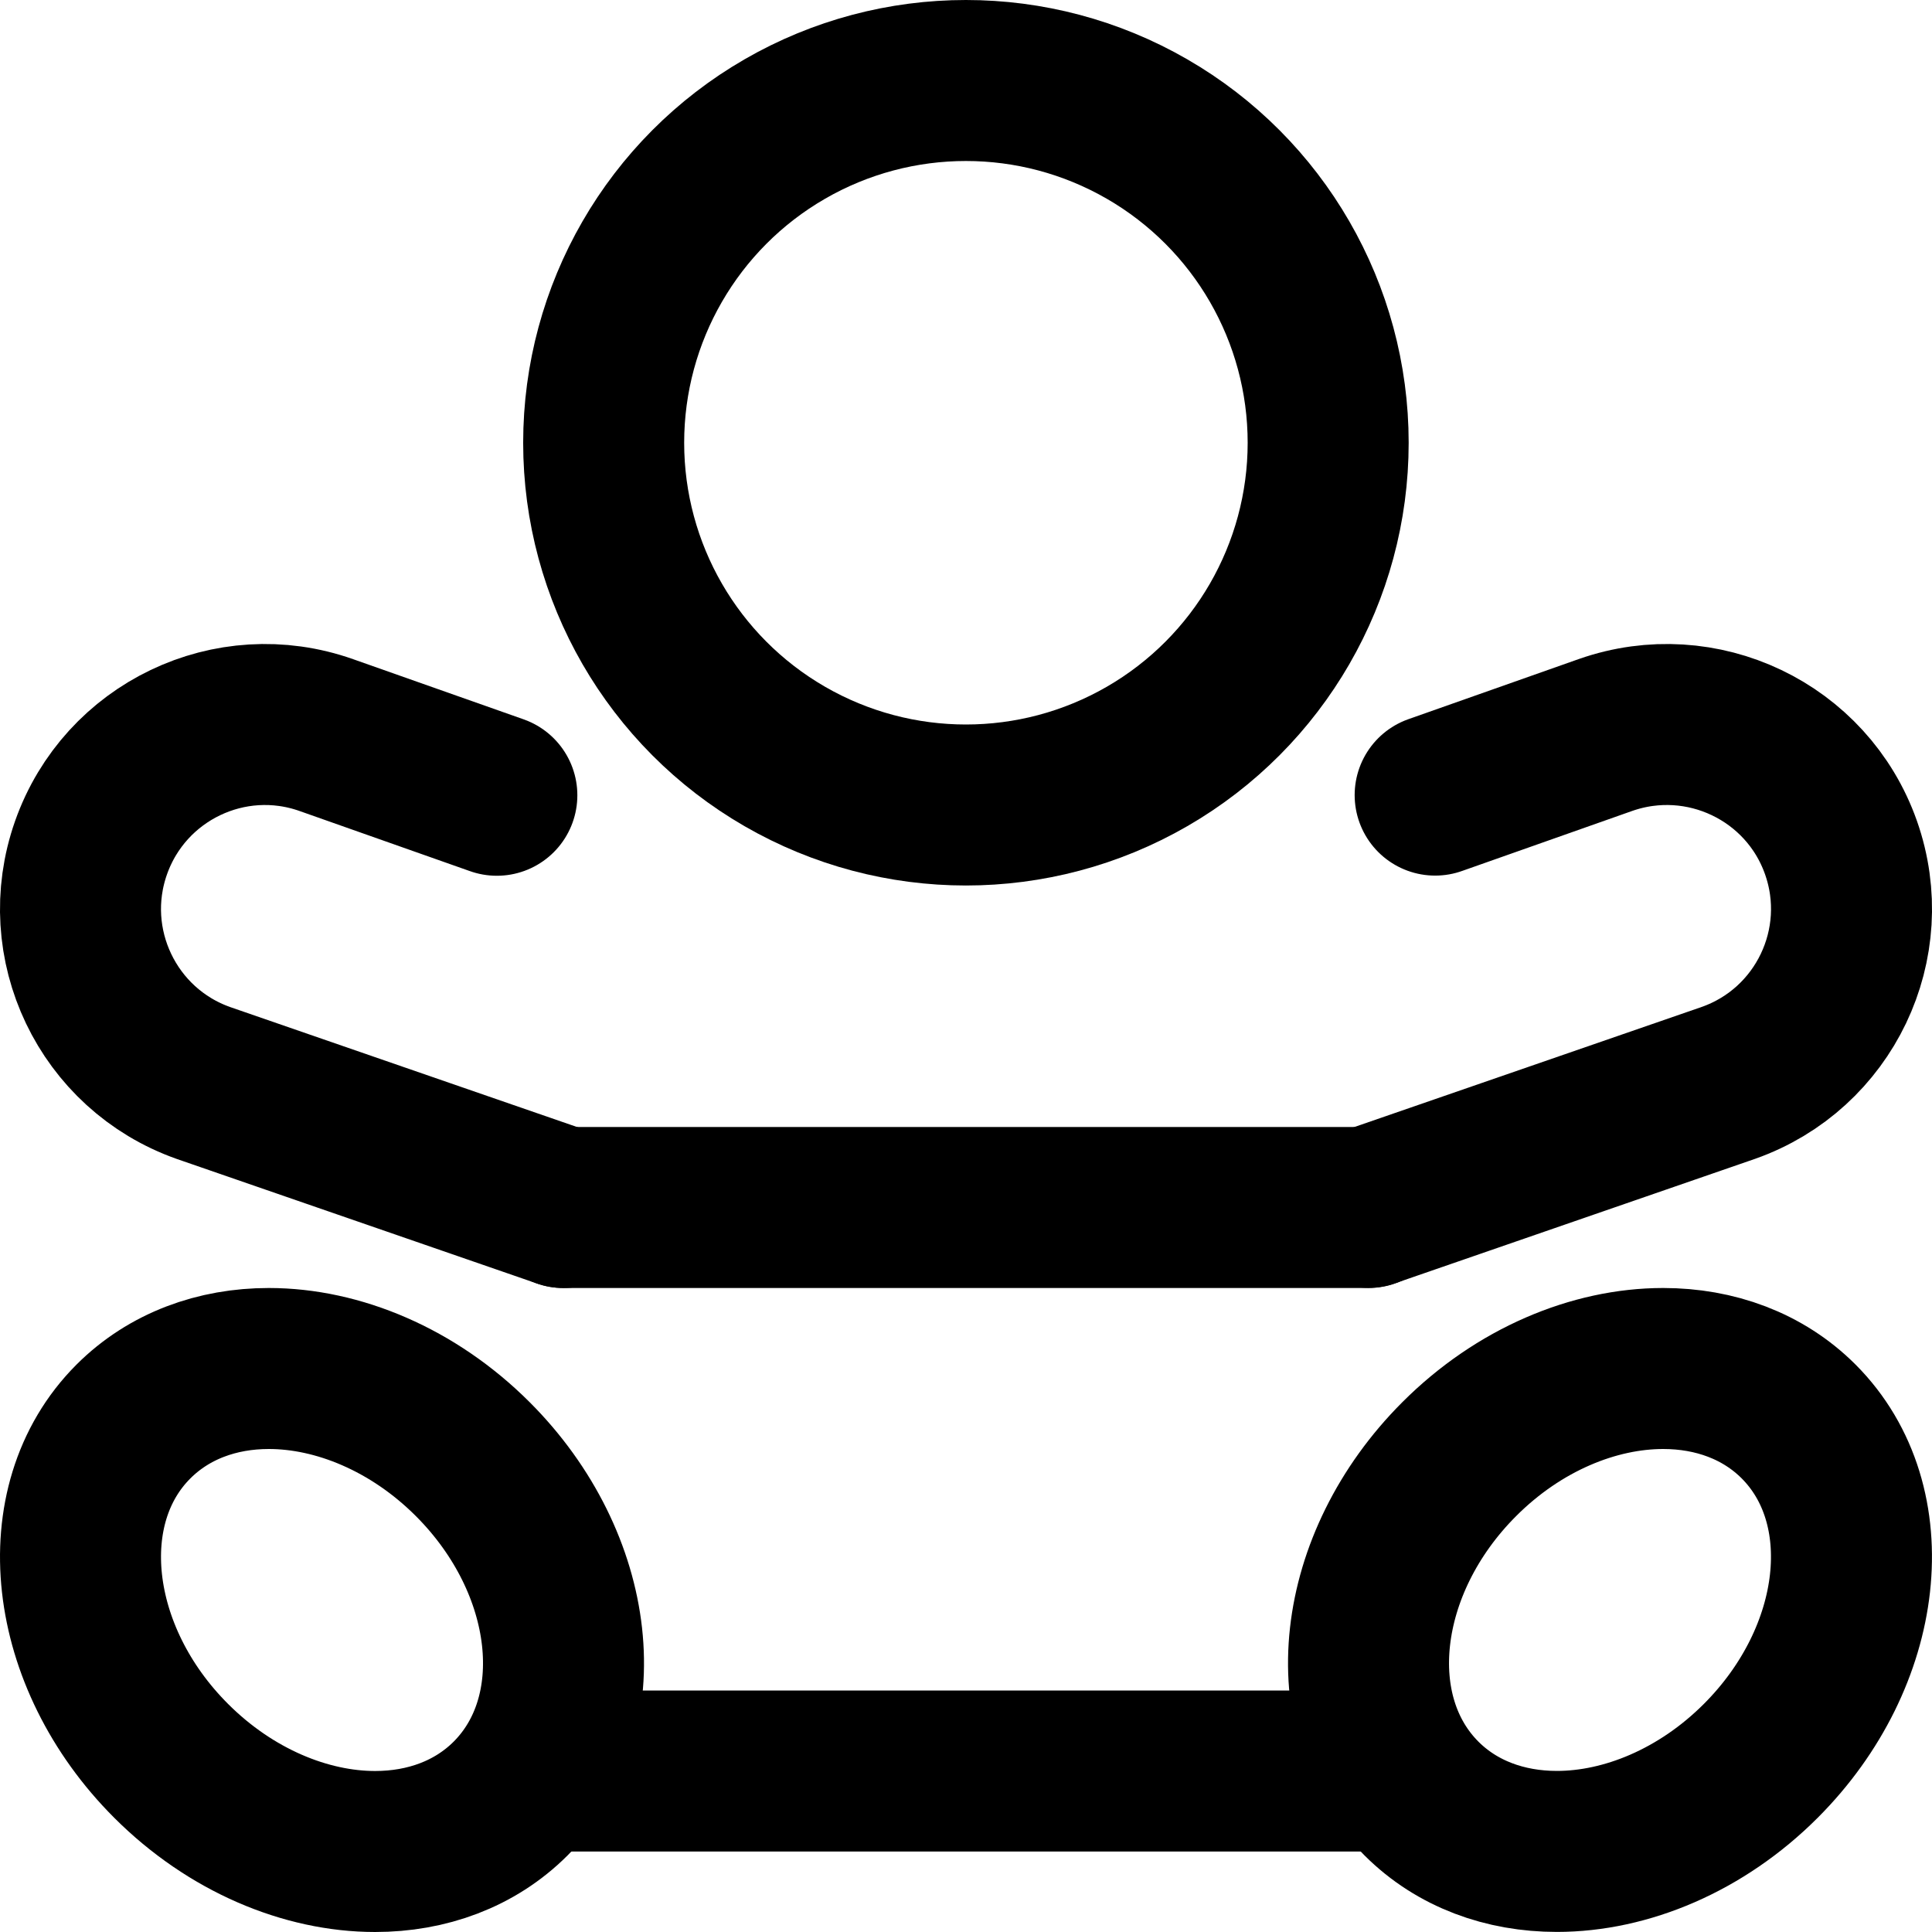
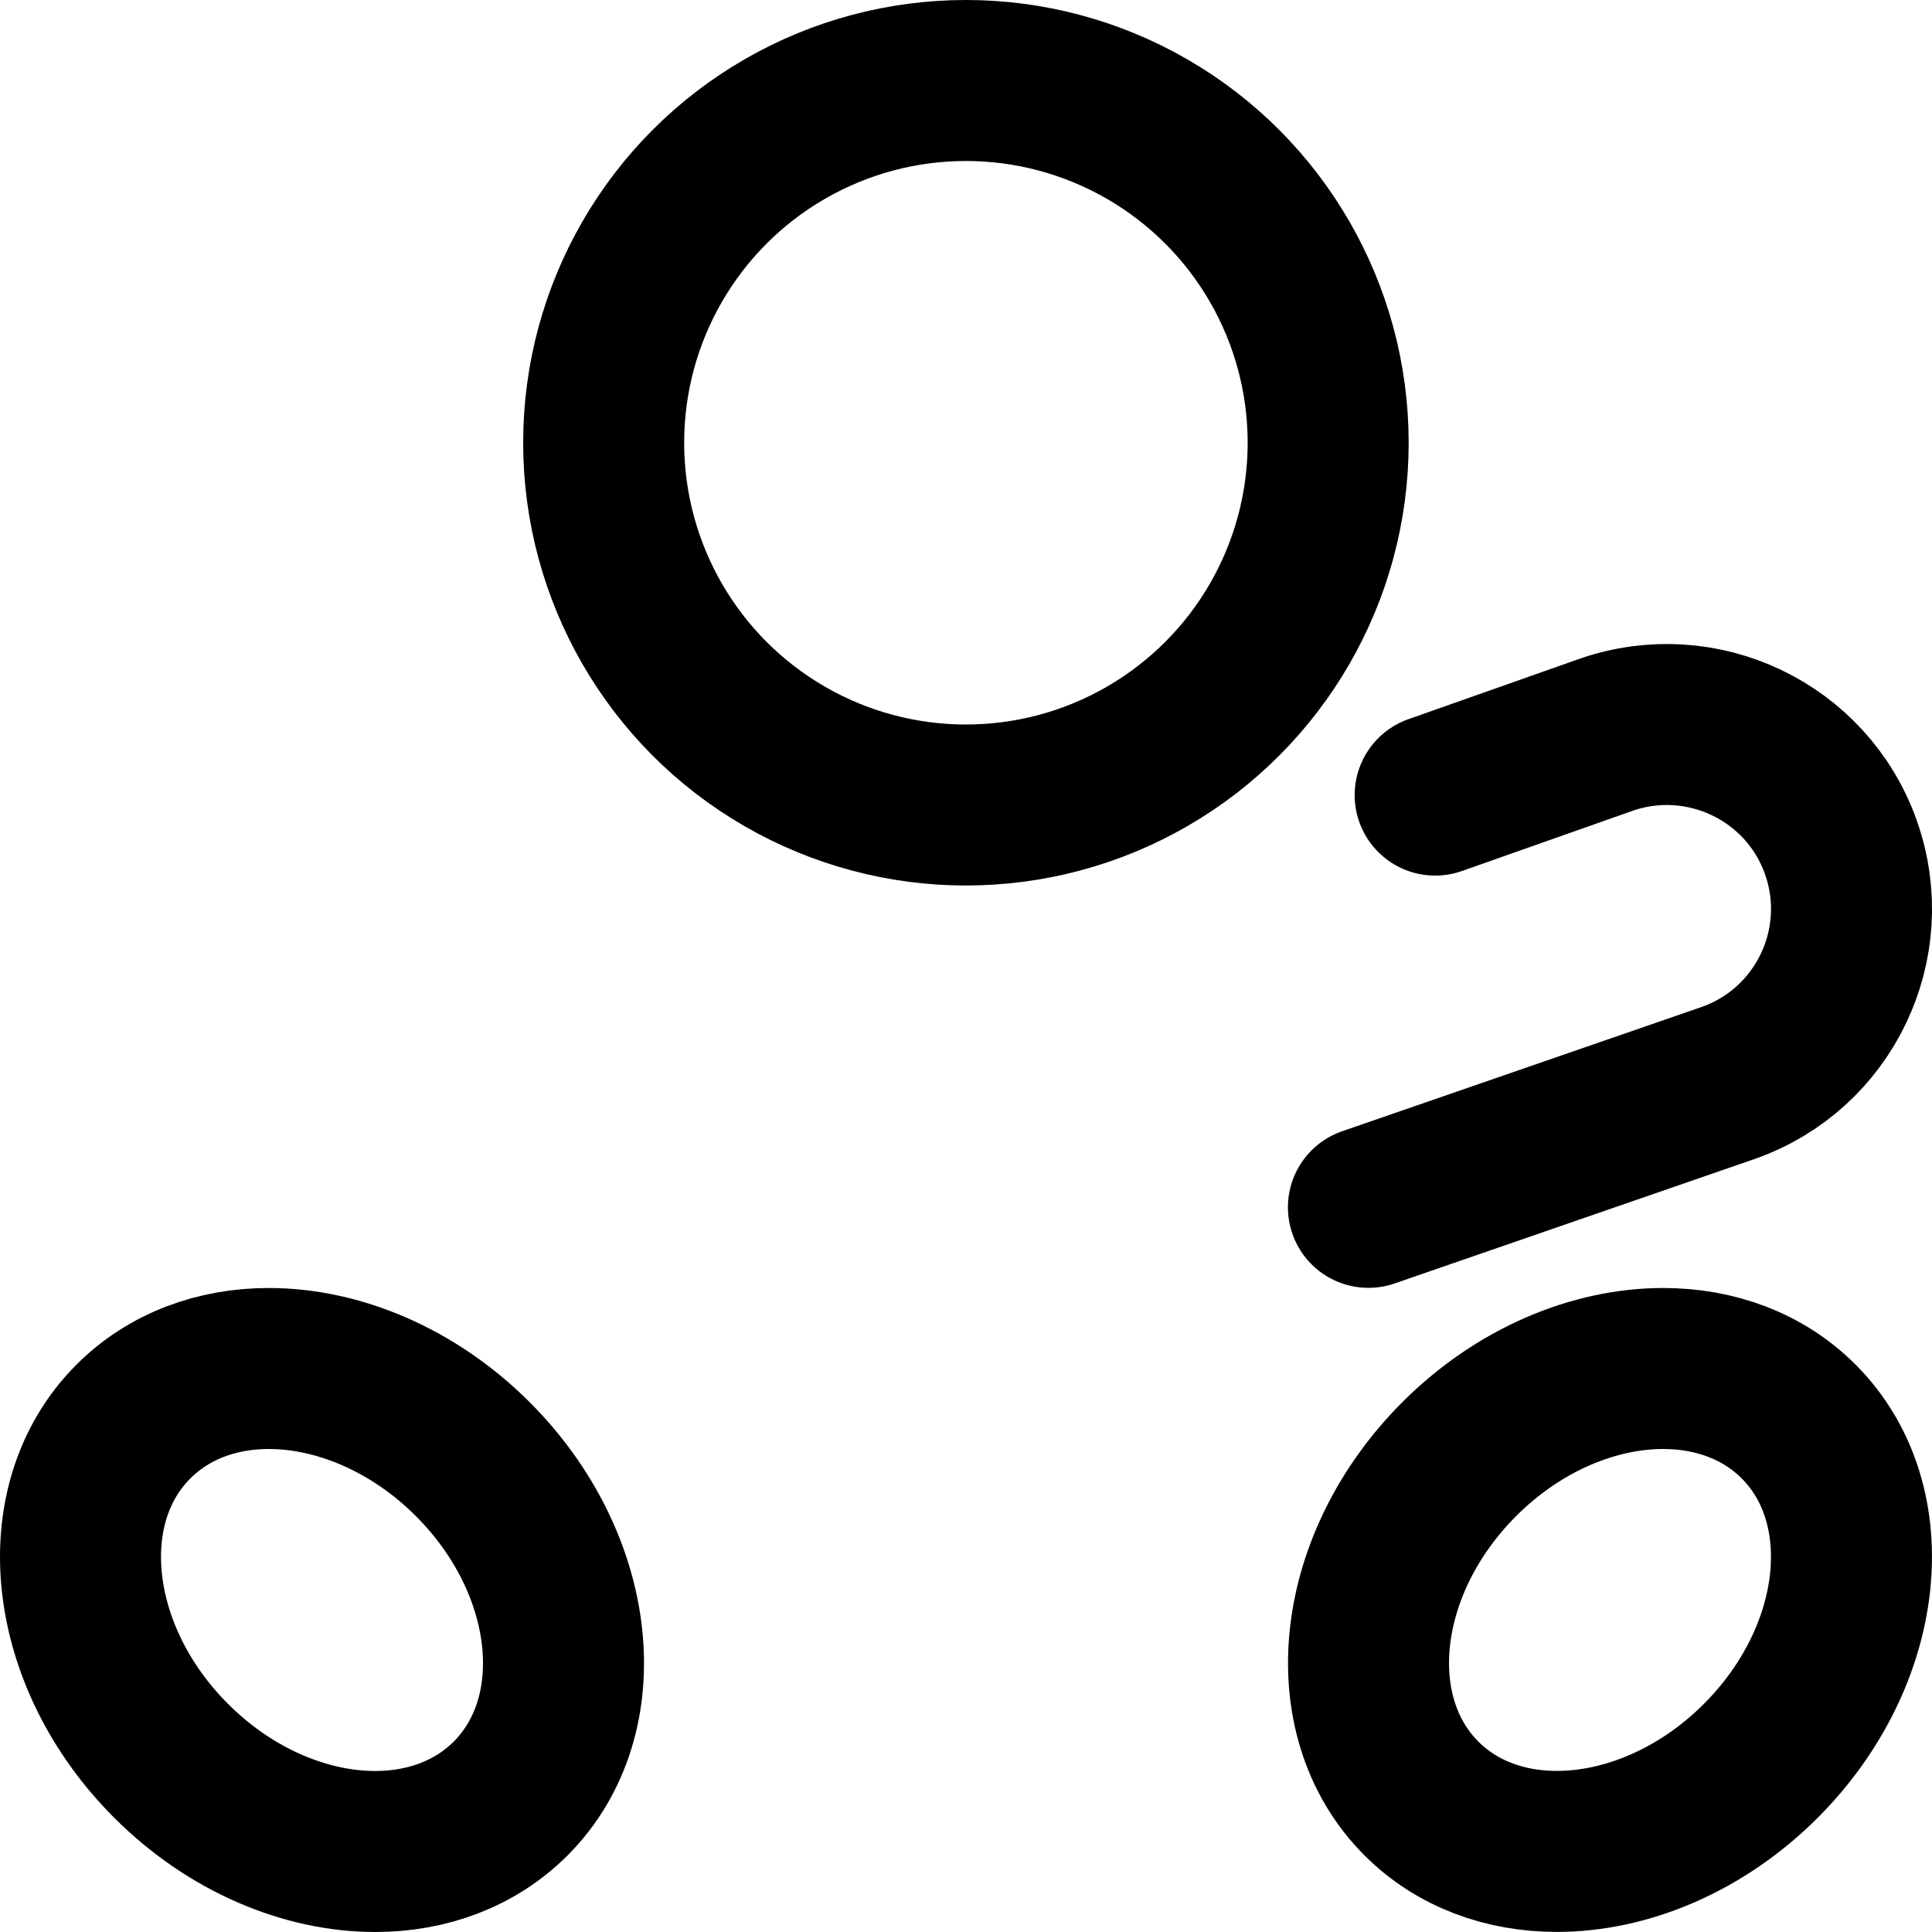
<svg xmlns="http://www.w3.org/2000/svg" enable-background="new 0 0 24 24" viewBox="0 0 24 24">
  <g style="fill:none;stroke:#000;stroke-width:2;stroke-linecap:round;stroke-linejoin:round;stroke-miterlimit:10">
-     <path d="m6.999 22h10" />
-     <path d="m6.999 15h10" />
    <circle cx="11.999" cy="5.5" r="4.5" />
    <path d="m3.339 17c-.64 0-1.239.216-1.682.659-1.034 1.034-.825 2.922.469 4.215.74.74 1.676 1.126 2.534 1.126.641 0 1.239-.215 1.682-.657 1.036-1.036.826-2.922-.469-4.217-.74-.74-1.676-1.126-2.534-1.126z" />
    <path d="m20.661 17c-.858 0-1.794.385-2.534 1.126-1.295 1.295-1.504 3.18-.469 4.216.442.442 1.041.657 1.682.657.858 0 1.794-.385 2.534-1.126 1.293-1.294 1.503-3.18.469-4.215-.442-.442-1.041-.658-1.682-.658z" />
    <path d="m16.999 14.998 4.472-1.546c1.194-.421 1.819-1.73 1.398-2.924-.421-1.193-1.731-1.816-2.924-1.398l-2.117.747" />
-     <path d="m6.172 9.879-2.117-.747c-1.194-.423-2.503.205-2.924 1.398s.205 2.503 1.398 2.924l4.471 1.546" />
  </g>
</svg>